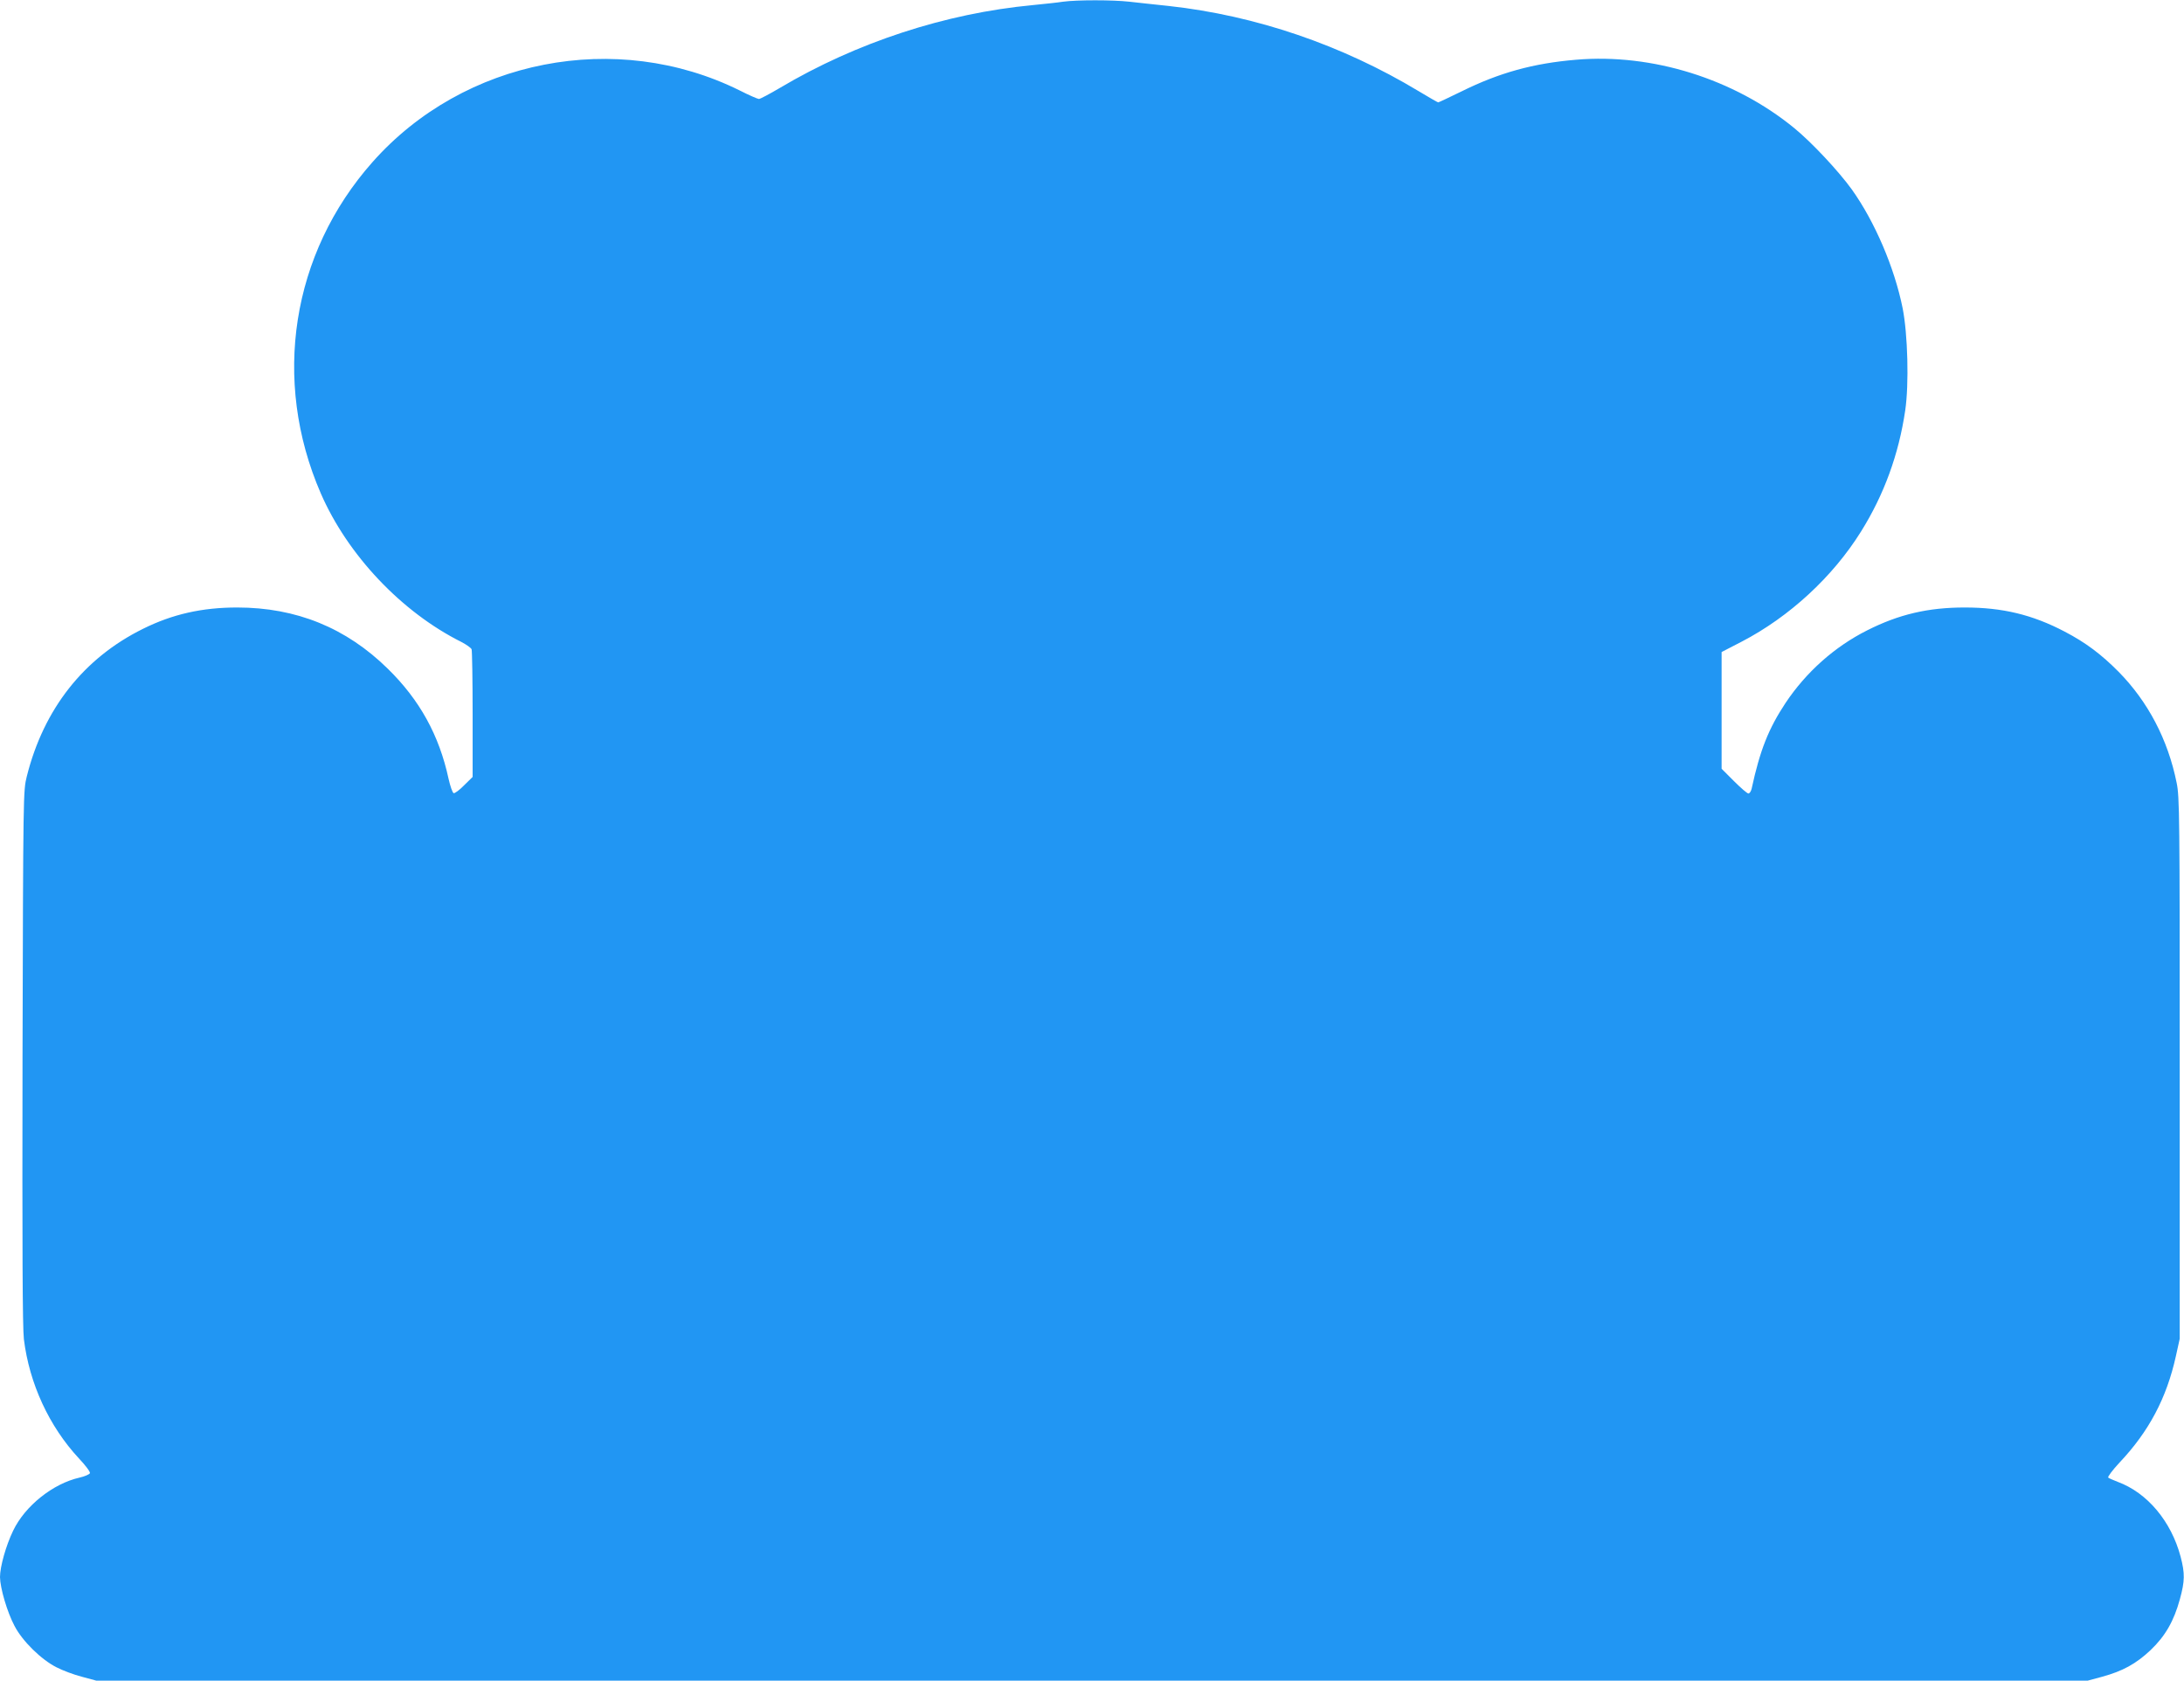
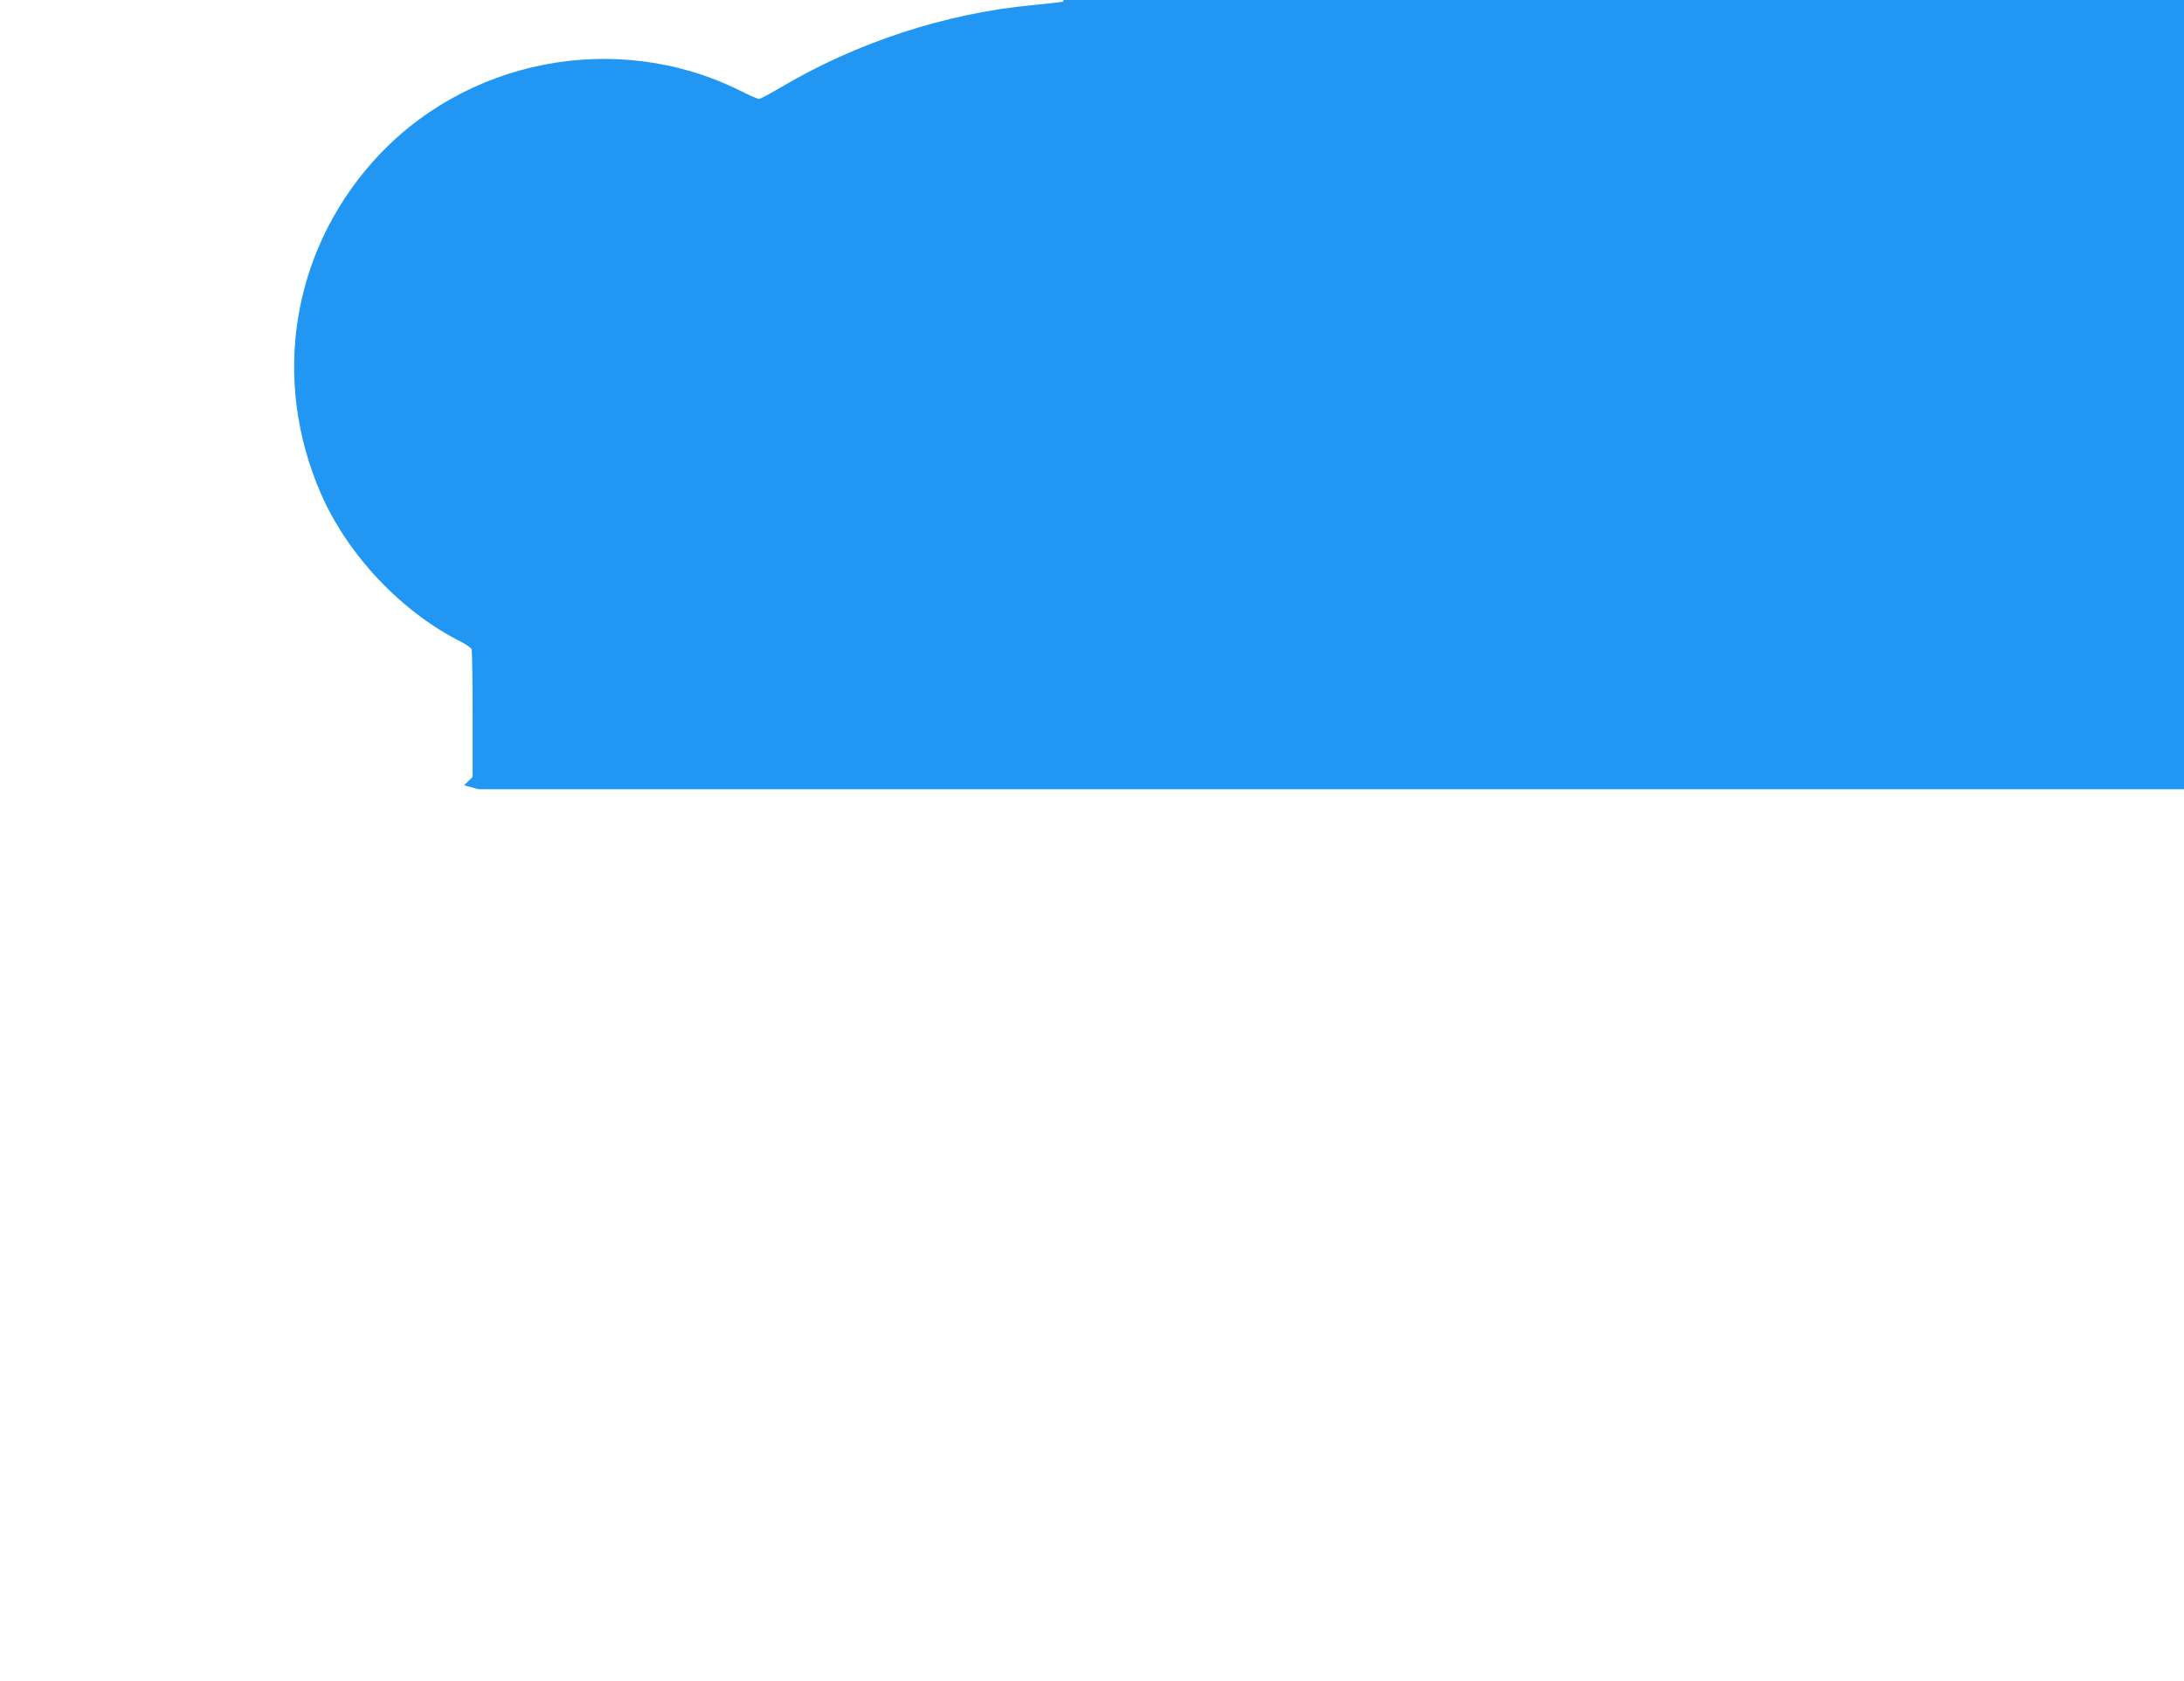
<svg xmlns="http://www.w3.org/2000/svg" version="1.0" width="1280pt" height="985pt" viewBox="0 0 1280 985" preserveAspectRatio="xMidYMid meet">
  <g transform="translate(0,985) scale(0.1,-0.1)" fill="#2196f3" stroke="none">
-     <path d="M6230 9840 c-30 -5 -110 -13 -178 -20 -511 -48 -1033 -219 -1481 -485 -61 -36 -116 -65 -123 -65 -7 0 -58 22 -113 50 -723 358 -1617 184 -2152 -420 -475 -536 -591 -1278 -303 -1941 157 -361 473 -696 826 -872 28 -15 54 -33 58 -42 3 -9 6 -181 6 -382 l0 -366 -50 -49 c-27 -28 -55 -48 -61 -46 -7 2 -20 40 -30 84 -55 255 -169 462 -356 645 -244 240 -537 359 -883 359 -205 0 -379 -39 -552 -125 -348 -172 -582 -470 -681 -865 -21 -84 -21 -94 -25 -1645 -2 -1120 0 -1586 8 -1653 32 -260 148 -511 323 -699 38 -40 67 -79 64 -86 -3 -7 -30 -19 -61 -26 -155 -35 -319 -165 -389 -311 -42 -87 -77 -211 -77 -272 1 -65 42 -205 85 -286 46 -89 157 -198 247 -243 35 -18 101 -43 148 -55 l85 -23 5835 0 5835 0 85 23 c121 33 199 76 284 156 87 83 137 171 172 299 29 106 30 150 4 249 -55 207 -195 374 -368 438 -26 10 -51 21 -56 25 -5 4 25 44 66 88 173 183 276 379 330 622 l23 104 0 1585 c0 1479 -1 1591 -18 1672 -51 254 -168 476 -340 651 -102 103 -194 172 -317 236 -189 99 -364 141 -585 141 -215 0 -386 -40 -572 -134 -191 -96 -357 -244 -478 -425 -100 -151 -150 -277 -199 -503 -4 -16 -12 -28 -19 -28 -7 0 -45 33 -85 73 l-72 72 0 342 0 342 118 61 c279 145 534 380 699 645 135 216 221 452 259 709 23 155 15 448 -15 600 -48 238 -163 507 -298 696 -78 108 -235 276 -338 360 -352 288 -832 438 -1277 400 -252 -21 -451 -76 -673 -186 -72 -35 -133 -64 -136 -64 -3 0 -55 30 -115 66 -448 270 -954 443 -1464 499 -80 8 -184 20 -231 25 -98 11 -308 11 -389 0z" />
+     <path d="M6230 9840 c-30 -5 -110 -13 -178 -20 -511 -48 -1033 -219 -1481 -485 -61 -36 -116 -65 -123 -65 -7 0 -58 22 -113 50 -723 358 -1617 184 -2152 -420 -475 -536 -591 -1278 -303 -1941 157 -361 473 -696 826 -872 28 -15 54 -33 58 -42 3 -9 6 -181 6 -382 l0 -366 -50 -49 l85 -23 5835 0 5835 0 85 23 c121 33 199 76 284 156 87 83 137 171 172 299 29 106 30 150 4 249 -55 207 -195 374 -368 438 -26 10 -51 21 -56 25 -5 4 25 44 66 88 173 183 276 379 330 622 l23 104 0 1585 c0 1479 -1 1591 -18 1672 -51 254 -168 476 -340 651 -102 103 -194 172 -317 236 -189 99 -364 141 -585 141 -215 0 -386 -40 -572 -134 -191 -96 -357 -244 -478 -425 -100 -151 -150 -277 -199 -503 -4 -16 -12 -28 -19 -28 -7 0 -45 33 -85 73 l-72 72 0 342 0 342 118 61 c279 145 534 380 699 645 135 216 221 452 259 709 23 155 15 448 -15 600 -48 238 -163 507 -298 696 -78 108 -235 276 -338 360 -352 288 -832 438 -1277 400 -252 -21 -451 -76 -673 -186 -72 -35 -133 -64 -136 -64 -3 0 -55 30 -115 66 -448 270 -954 443 -1464 499 -80 8 -184 20 -231 25 -98 11 -308 11 -389 0z" />
  </g>
</svg>